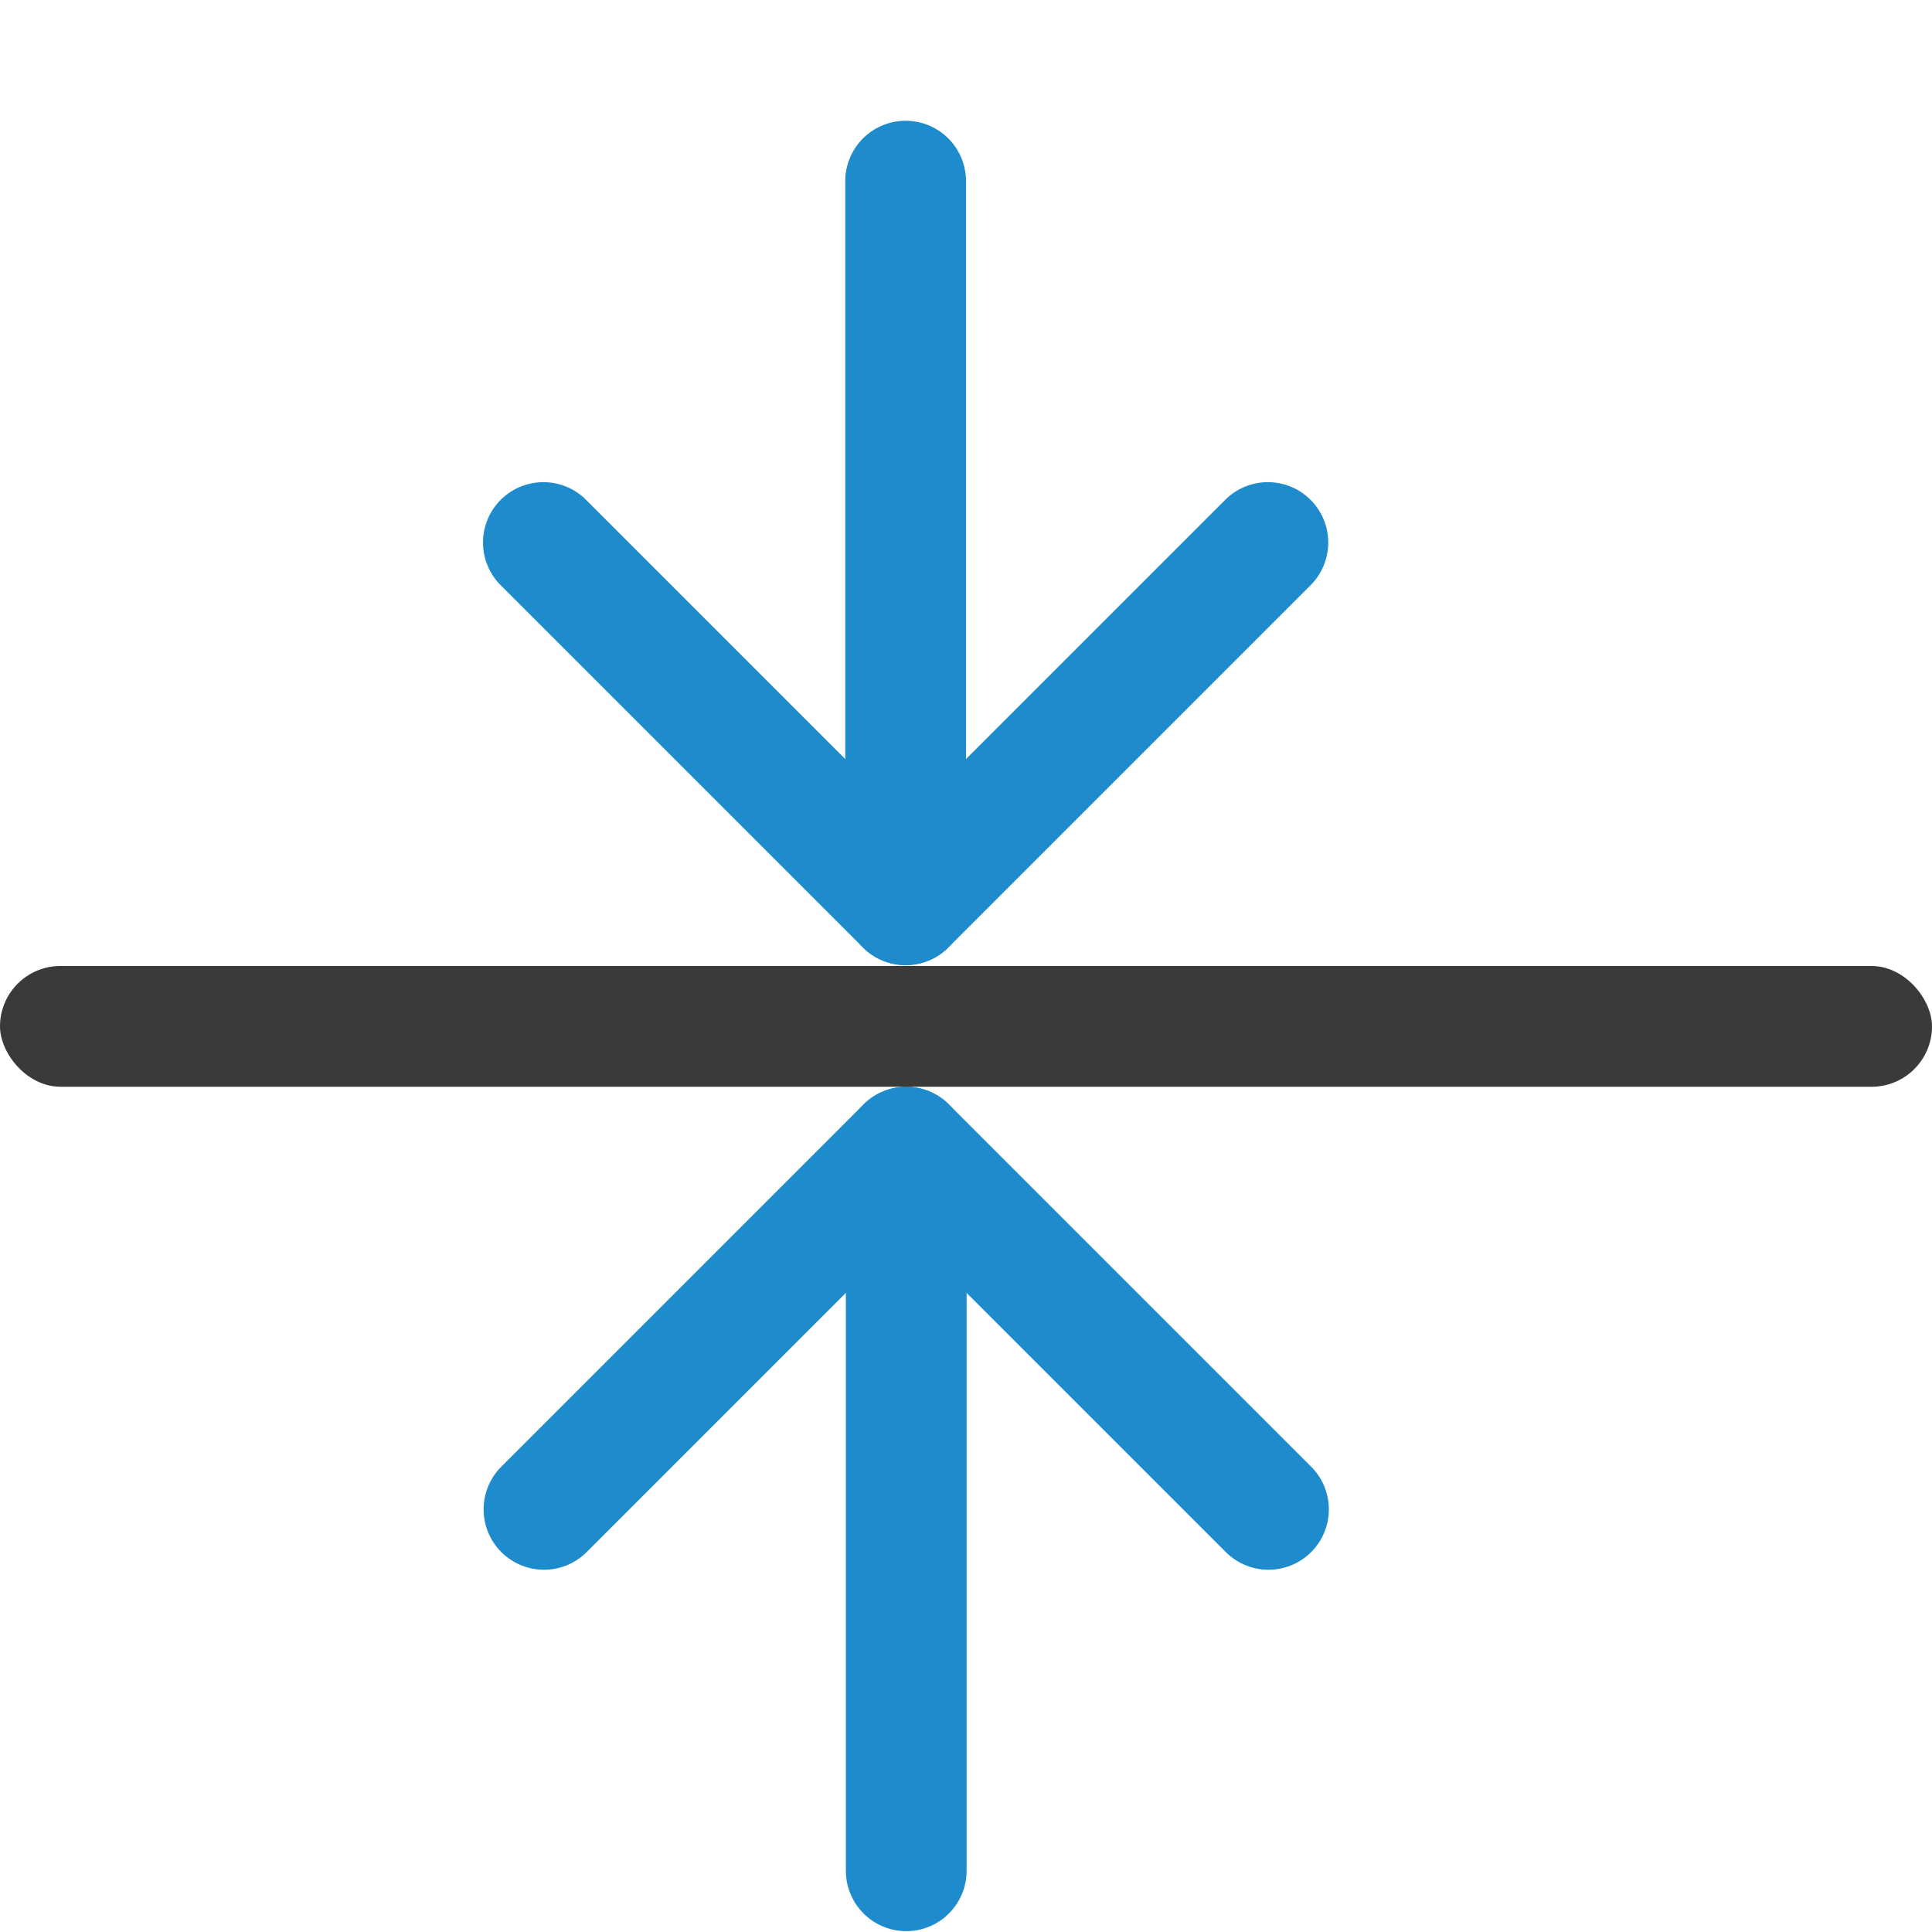
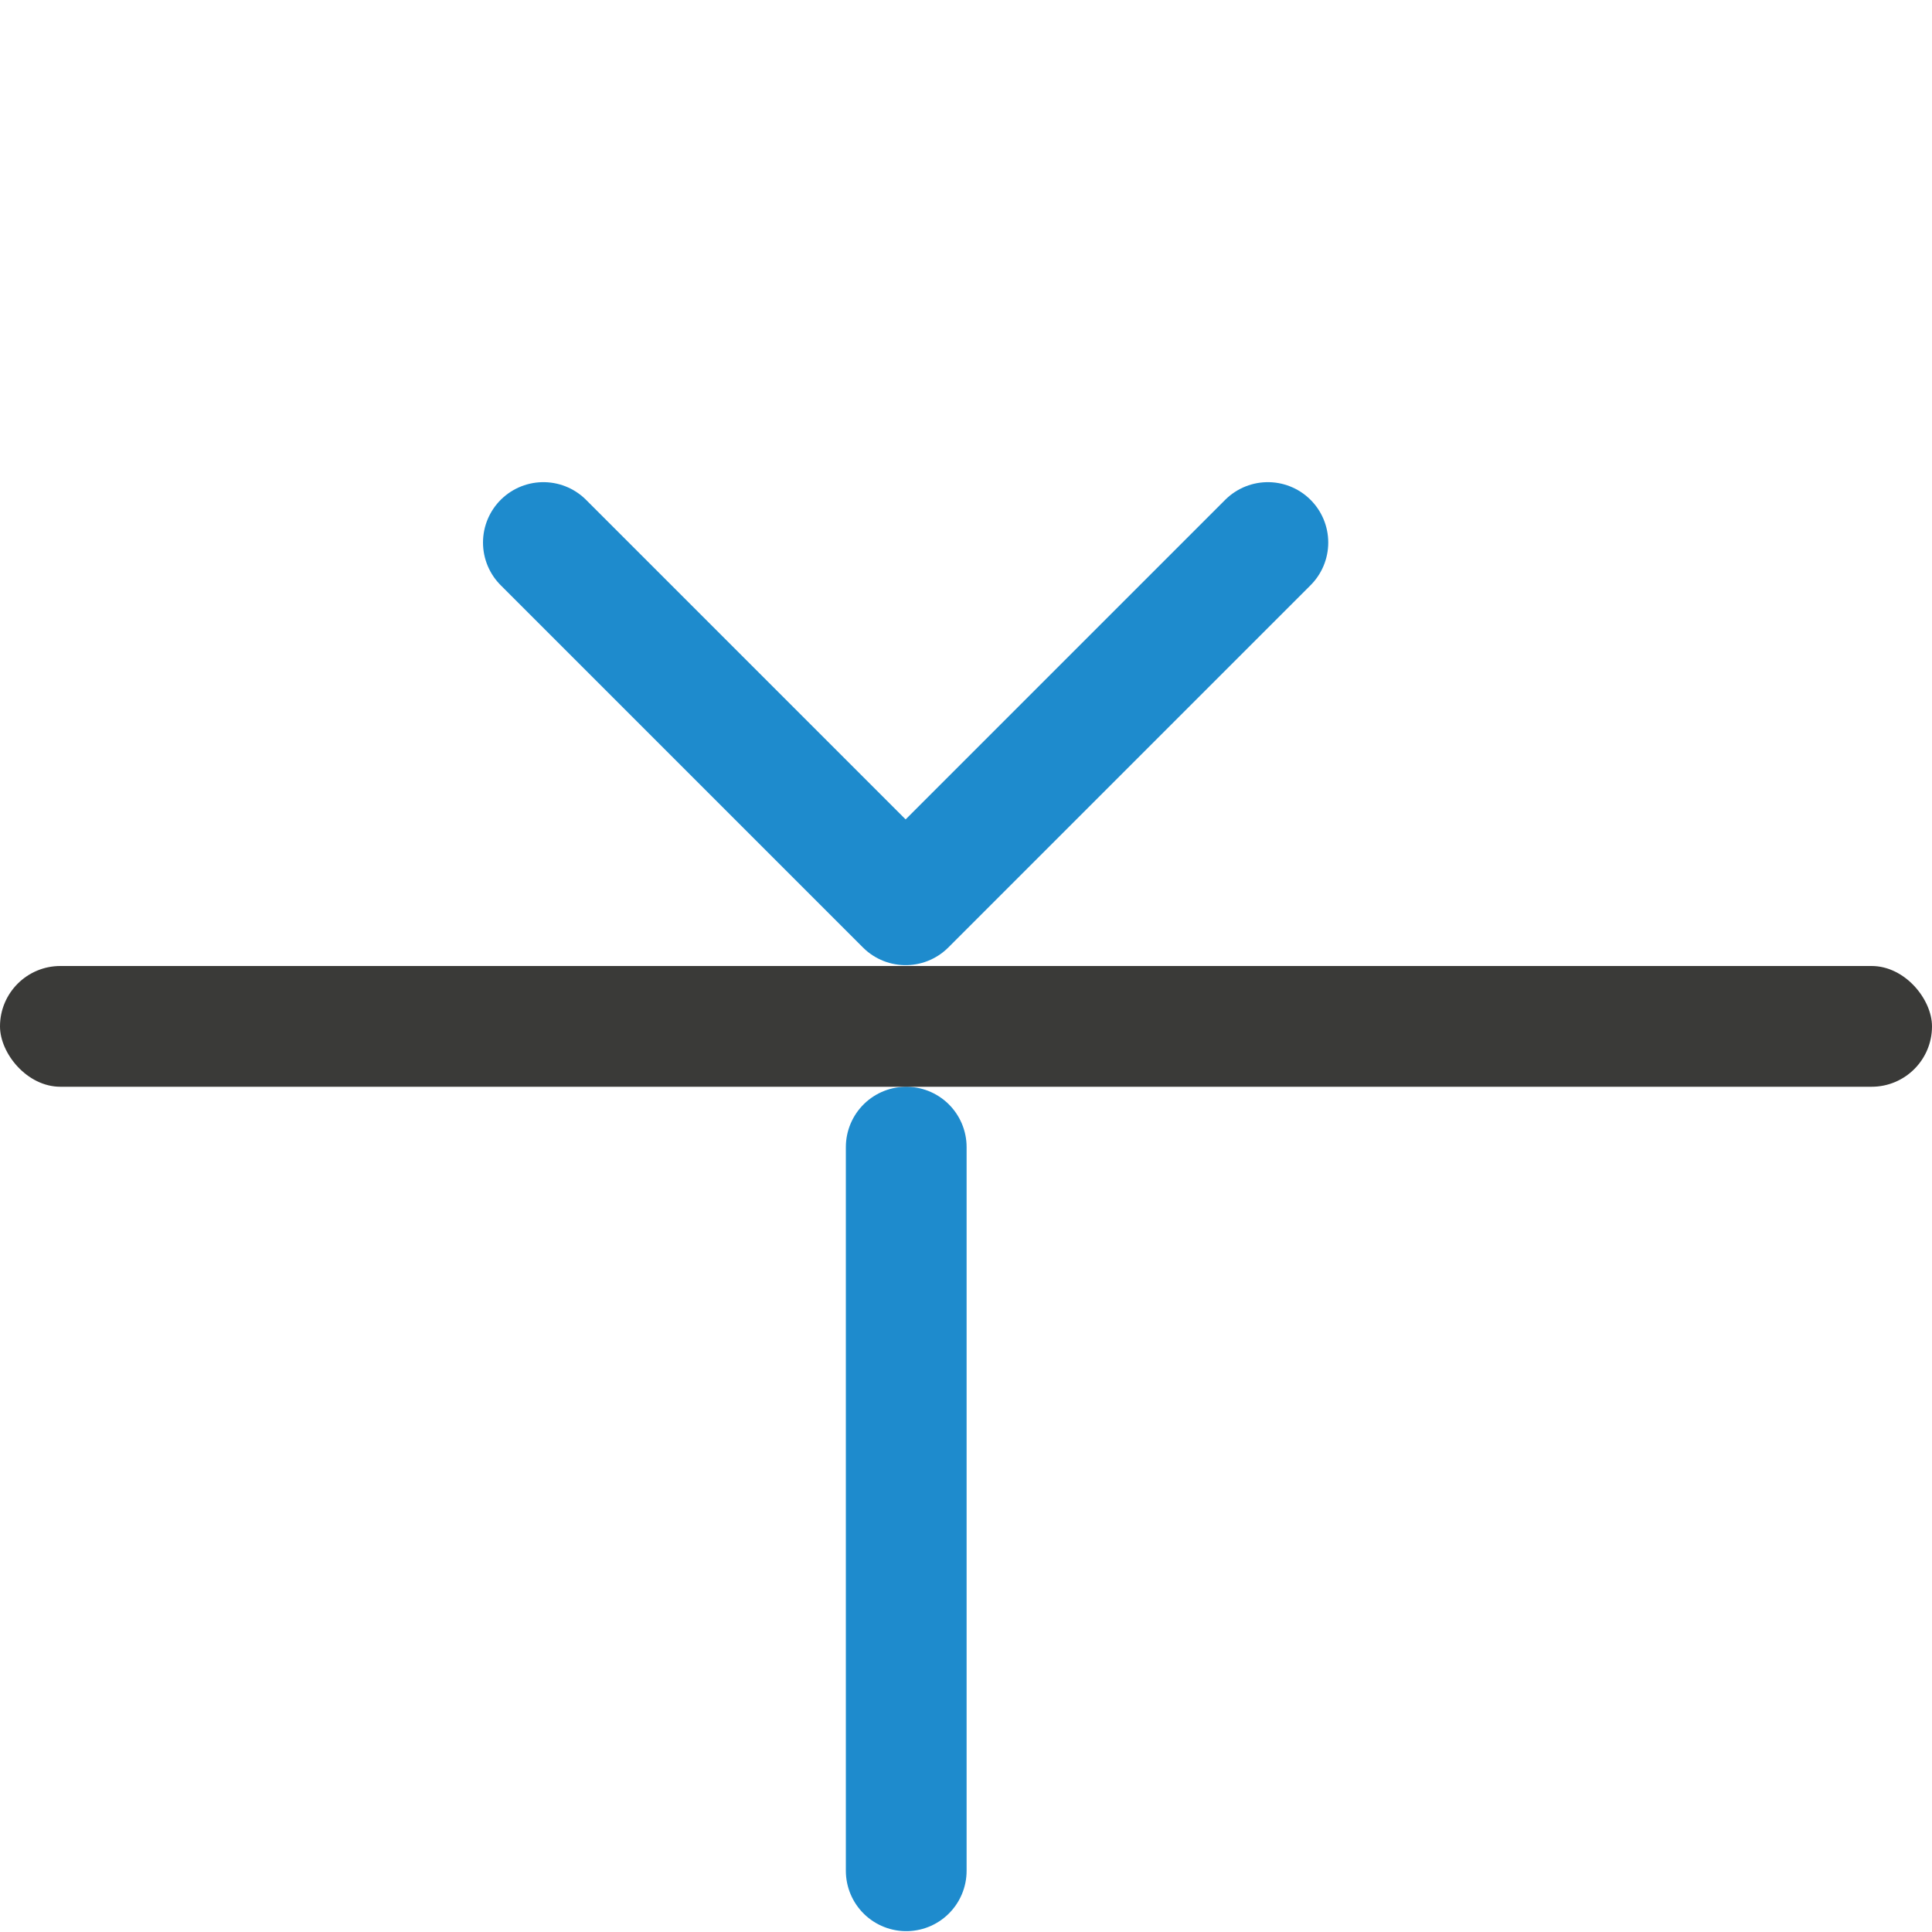
<svg xmlns="http://www.w3.org/2000/svg" viewBox="0 0 16 16">
  <g fill="none" stroke="#1e8bcd" stroke-linecap="round" stroke-linejoin="round">
-     <path d="m10.505 12.5-3-3-3 3" />
    <path d="m7.505 9.5v5.993" />
    <path d="m10.5 4.493-3 3-3-3" />
-     <path d="m7.5 7.493v-5.993" />
  </g>
  <rect fill="#3a3a38" height="1" ry=".5" transform="scale(-1)" width="16" x="-16" y="-9" />
</svg>